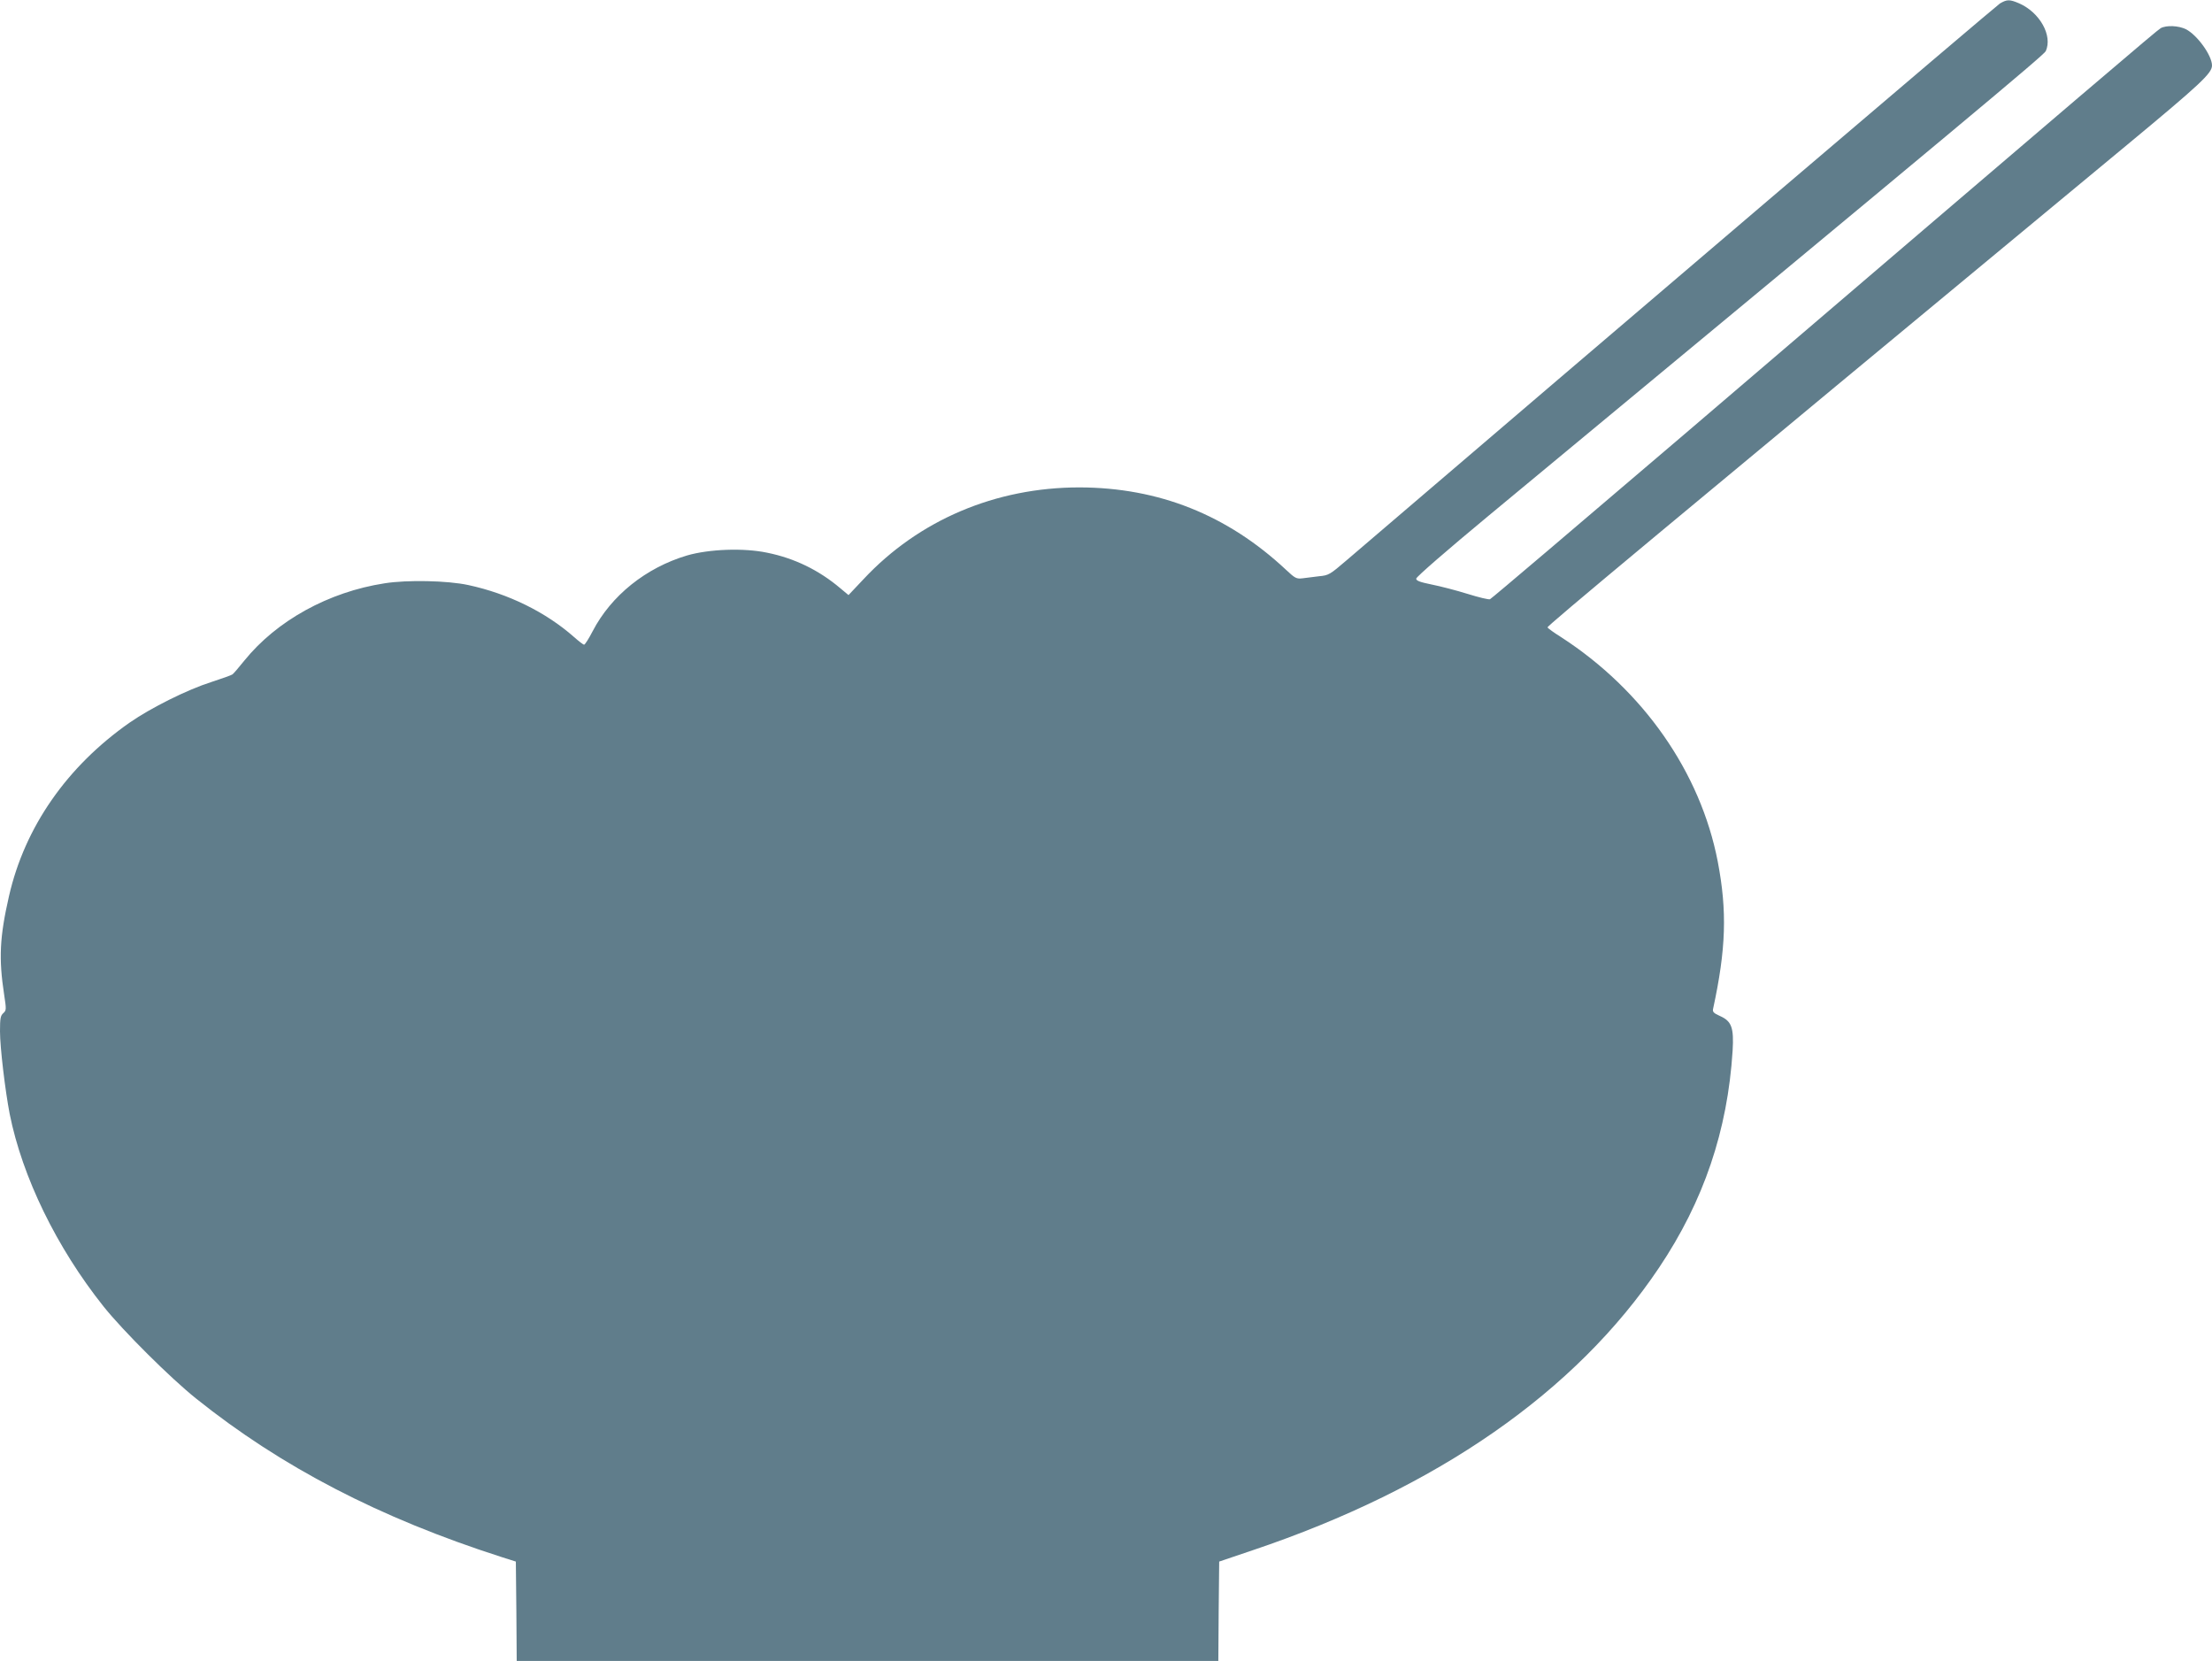
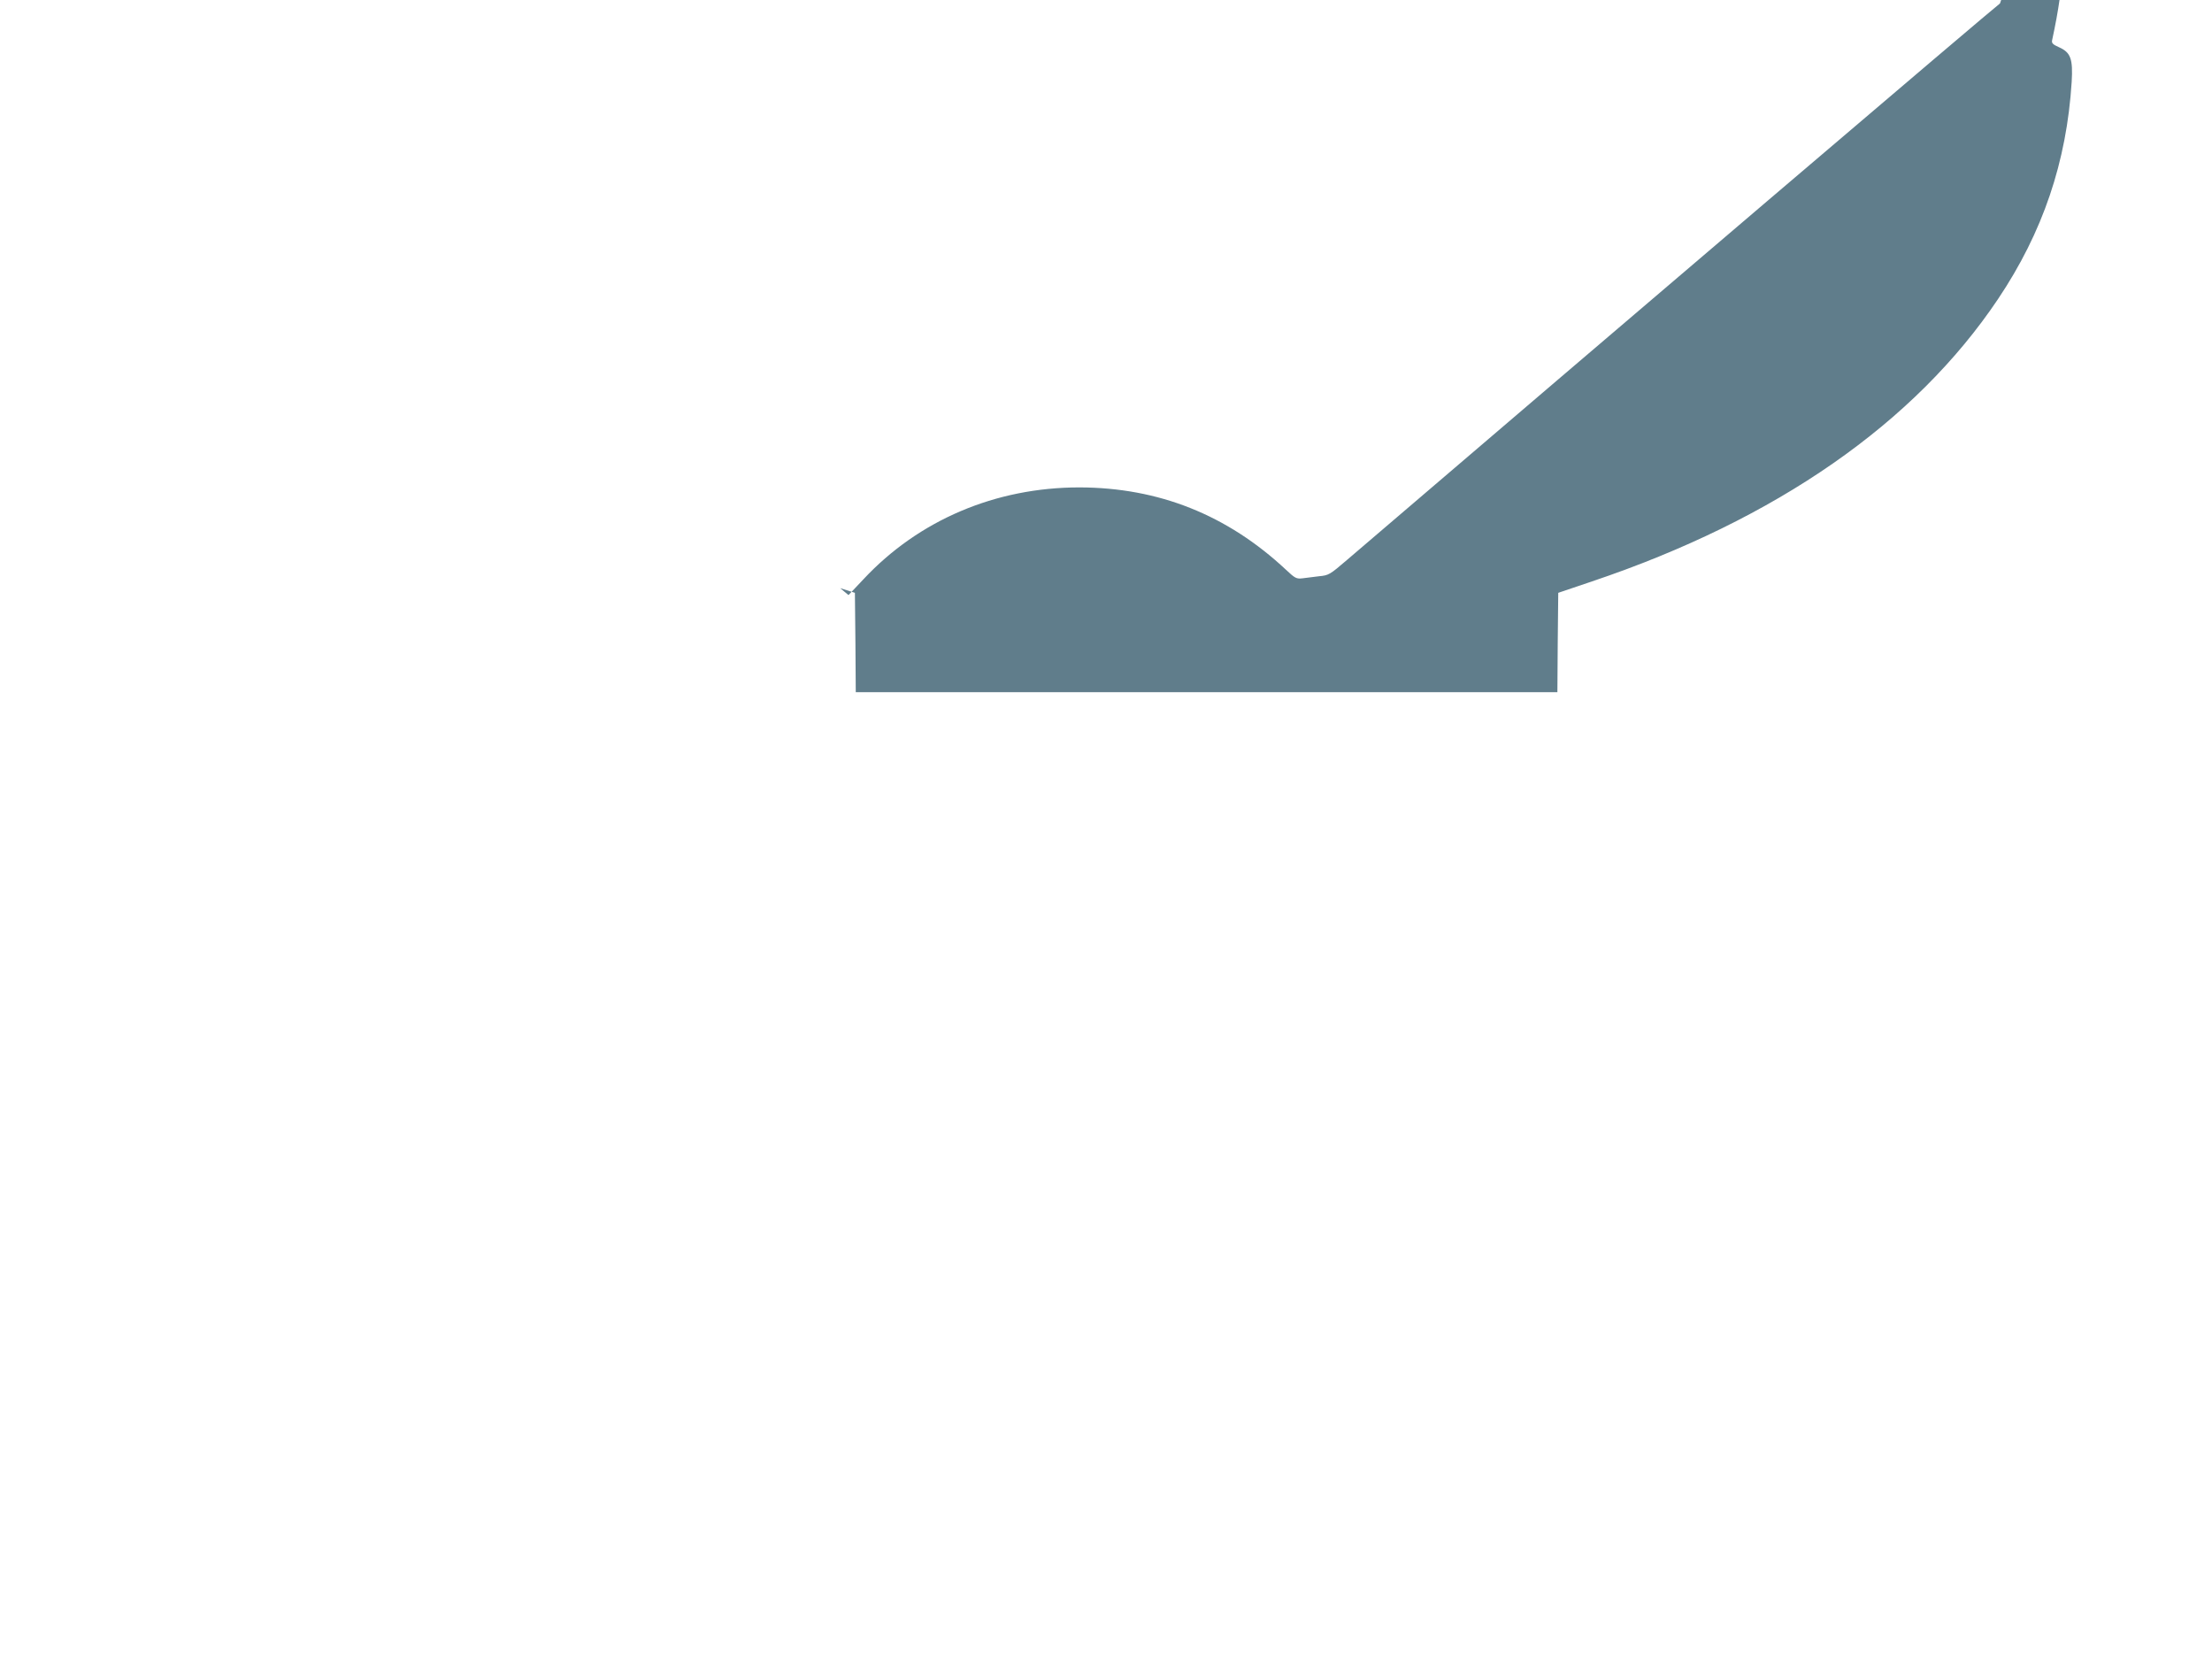
<svg xmlns="http://www.w3.org/2000/svg" version="1.0" width="1280pt" height="961pt" viewBox="0 0 1280 961" preserveAspectRatio="xMidYMid meet">
  <g transform="translate(0,961) scale(0.1,-0.1)" fill="#607d8b" stroke="none">
-     <path d="M11573 9590 c-24 -15 -2275 -1933 -3780 -3221 -97 -83 -104 -88 -160 -93 -32 -4 -75 -9 -96 -12 -35 -4 -43 0 -95 49 -340 318 -737 476 -1196 477 -485 0 -930 -189 -1250 -532 l-86 -91 -48 40 c-123 104 -264 173 -422 205 -137 29 -338 21 -465 -16 -238 -71 -438 -232 -545 -437 -22 -43 -45 -79 -50 -79 -5 0 -31 20 -58 44 -163 144 -380 251 -612 301 -120 26 -354 31 -485 10 -324 -50 -624 -216 -811 -447 -32 -40 -63 -76 -69 -80 -5 -4 -60 -24 -122 -44 -141 -45 -349 -149 -473 -235 -363 -254 -607 -605 -698 -1004 -54 -236 -60 -361 -28 -570 13 -85 13 -91 -5 -107 -16 -14 -19 -30 -19 -105 0 -93 30 -343 56 -478 73 -365 272 -774 544 -1115 112 -140 386 -413 535 -532 493 -395 1061 -690 1765 -916 l85 -27 3 -288 2 -287 2030 0 2030 0 2 287 3 288 195 66 c1067 359 1869 917 2350 1634 259 386 397 794 426 1256 8 134 -6 171 -74 201 -36 16 -43 24 -39 41 75 346 82 565 27 852 -100 517 -431 991 -907 1299 -40 25 -75 50 -78 56 -5 7 595 507 3355 2793 422 350 490 413 490 458 0 58 -85 176 -151 210 -43 21 -113 24 -146 6 -21 -12 -332 -277 -2752 -2346 -614 -524 -1122 -956 -1129 -958 -8 -3 -66 11 -130 31 -64 20 -157 44 -207 54 -69 14 -90 22 -90 34 0 10 180 166 420 365 2755 2282 3212 2664 3223 2687 41 90 -35 225 -155 277 -54 23 -69 23 -110 -1z" />
+     <path d="M11573 9590 c-24 -15 -2275 -1933 -3780 -3221 -97 -83 -104 -88 -160 -93 -32 -4 -75 -9 -96 -12 -35 -4 -43 0 -95 49 -340 318 -737 476 -1196 477 -485 0 -930 -189 -1250 -532 l-86 -91 -48 40 l85 -27 3 -288 2 -287 2030 0 2030 0 2 287 3 288 195 66 c1067 359 1869 917 2350 1634 259 386 397 794 426 1256 8 134 -6 171 -74 201 -36 16 -43 24 -39 41 75 346 82 565 27 852 -100 517 -431 991 -907 1299 -40 25 -75 50 -78 56 -5 7 595 507 3355 2793 422 350 490 413 490 458 0 58 -85 176 -151 210 -43 21 -113 24 -146 6 -21 -12 -332 -277 -2752 -2346 -614 -524 -1122 -956 -1129 -958 -8 -3 -66 11 -130 31 -64 20 -157 44 -207 54 -69 14 -90 22 -90 34 0 10 180 166 420 365 2755 2282 3212 2664 3223 2687 41 90 -35 225 -155 277 -54 23 -69 23 -110 -1z" />
  </g>
</svg>